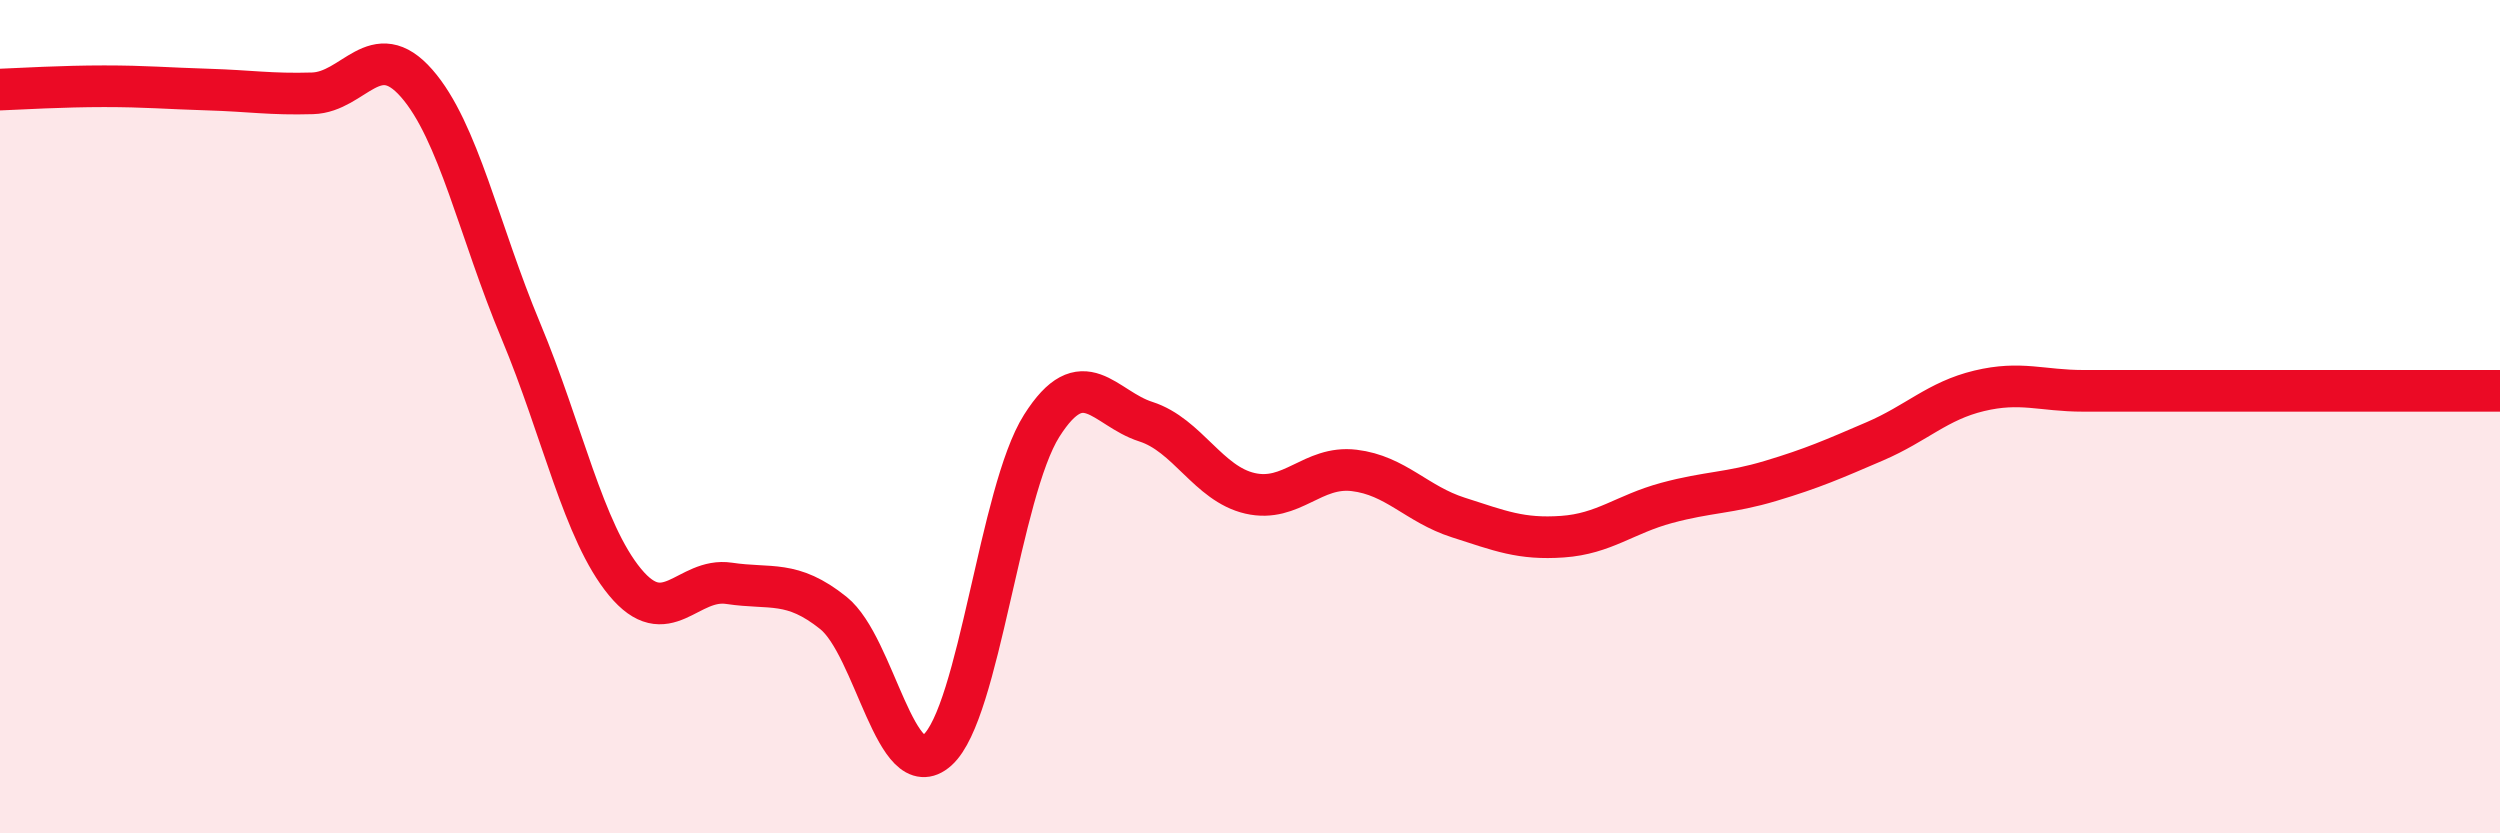
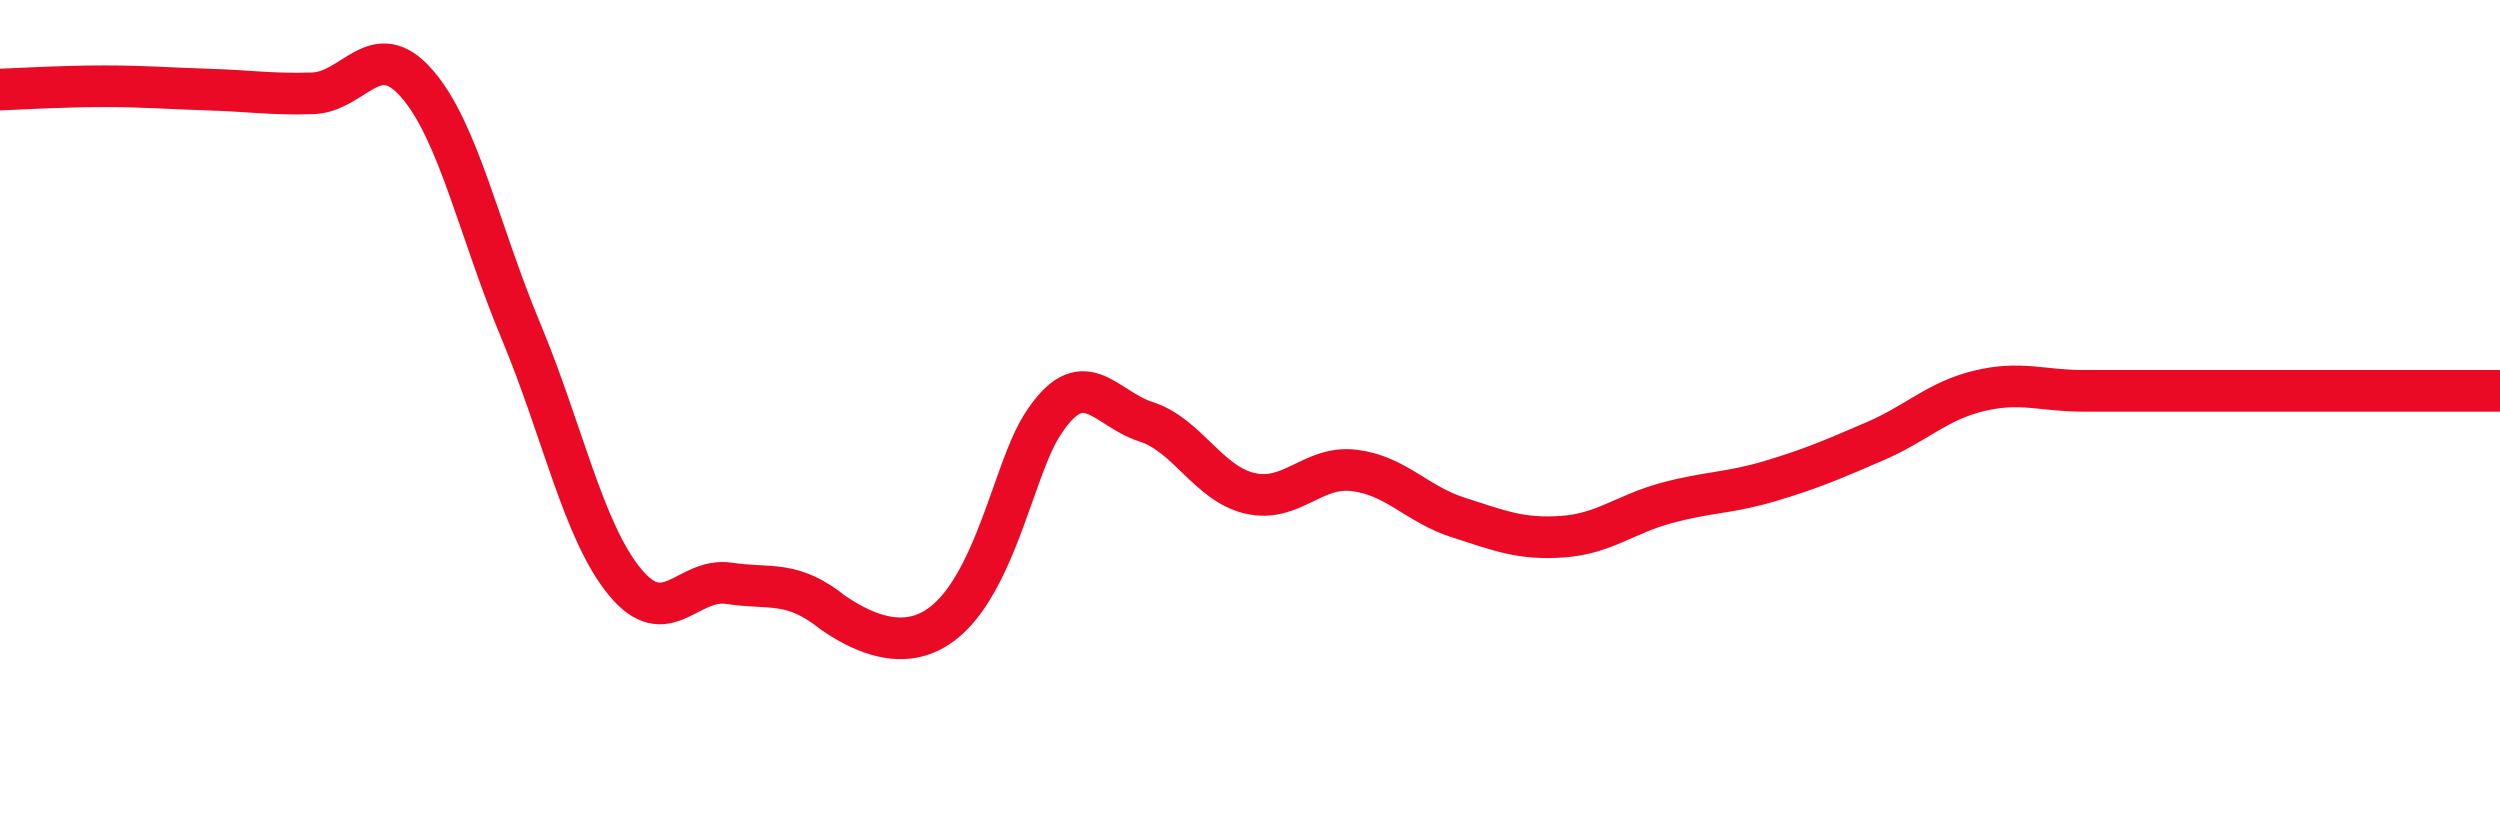
<svg xmlns="http://www.w3.org/2000/svg" width="60" height="20" viewBox="0 0 60 20">
-   <path d="M 0,2.15 C 0.5,2.13 1.5,2.07 2.5,2.07 C 3.5,2.07 4,2.12 5,2.15 C 6,2.18 6.5,2.27 7.5,2.24 C 8.5,2.21 9,0.86 10,2 C 11,3.14 11.5,5.55 12.5,7.94 C 13.5,10.33 14,12.76 15,13.97 C 16,15.18 16.5,13.85 17.5,14 C 18.5,14.15 19,13.91 20,14.71 C 21,15.51 21.5,18.9 22.5,18 C 23.5,17.1 24,11.8 25,10.22 C 26,8.64 26.5,9.8 27.5,10.12 C 28.5,10.44 29,11.61 30,11.84 C 31,12.07 31.5,11.17 32.5,11.29 C 33.5,11.41 34,12.1 35,12.42 C 36,12.74 36.5,12.95 37.5,12.88 C 38.5,12.81 39,12.34 40,12.07 C 41,11.8 41.5,11.84 42.5,11.54 C 43.5,11.24 44,11.02 45,10.59 C 46,10.16 46.5,9.62 47.5,9.38 C 48.5,9.14 49,9.38 50,9.38 C 51,9.38 51.5,9.38 52.5,9.38 C 53.5,9.38 53.5,9.38 55,9.38 C 56.5,9.38 59,9.38 60,9.38L60 20L0 20Z" fill="#EB0A25" opacity="0.1" stroke-linecap="round" stroke-linejoin="round" />
-   <path d="M 0,2.15 C 0.5,2.13 1.5,2.07 2.5,2.07 C 3.5,2.07 4,2.12 5,2.15 C 6,2.18 6.5,2.27 7.5,2.24 C 8.5,2.21 9,0.86 10,2 C 11,3.14 11.5,5.55 12.5,7.94 C 13.5,10.33 14,12.76 15,13.97 C 16,15.18 16.5,13.85 17.5,14 C 18.5,14.15 19,13.91 20,14.71 C 21,15.51 21.5,18.9 22.5,18 C 23.5,17.1 24,11.8 25,10.22 C 26,8.64 26.5,9.8 27.5,10.12 C 28.5,10.44 29,11.61 30,11.84 C 31,12.07 31.5,11.17 32.5,11.29 C 33.5,11.41 34,12.1 35,12.42 C 36,12.74 36.5,12.95 37.5,12.88 C 38.5,12.81 39,12.34 40,12.07 C 41,11.8 41.5,11.84 42.5,11.54 C 43.5,11.24 44,11.02 45,10.59 C 46,10.16 46.5,9.62 47.5,9.38 C 48.5,9.14 49,9.38 50,9.38 C 51,9.38 51.5,9.38 52.5,9.38 C 53.5,9.38 53.5,9.38 55,9.38 C 56.5,9.38 59,9.38 60,9.38" stroke="#EB0A25" stroke-width="1" fill="none" stroke-linecap="round" stroke-linejoin="round" />
+   <path d="M 0,2.15 C 0.5,2.13 1.5,2.07 2.5,2.07 C 3.5,2.07 4,2.12 5,2.15 C 6,2.18 6.5,2.27 7.5,2.24 C 8.5,2.21 9,0.86 10,2 C 11,3.14 11.5,5.55 12.5,7.94 C 13.5,10.33 14,12.76 15,13.97 C 16,15.18 16.5,13.85 17.5,14 C 18.5,14.15 19,13.91 20,14.71 C 23.5,17.1 24,11.8 25,10.22 C 26,8.64 26.5,9.8 27.5,10.12 C 28.5,10.44 29,11.61 30,11.84 C 31,12.07 31.5,11.17 32.5,11.29 C 33.5,11.41 34,12.1 35,12.42 C 36,12.74 36.5,12.95 37.5,12.88 C 38.5,12.81 39,12.34 40,12.07 C 41,11.8 41.5,11.84 42.5,11.54 C 43.5,11.24 44,11.02 45,10.59 C 46,10.16 46.5,9.62 47.5,9.38 C 48.5,9.14 49,9.38 50,9.38 C 51,9.38 51.5,9.38 52.5,9.38 C 53.5,9.38 53.5,9.38 55,9.38 C 56.5,9.38 59,9.38 60,9.38" stroke="#EB0A25" stroke-width="1" fill="none" stroke-linecap="round" stroke-linejoin="round" />
</svg>